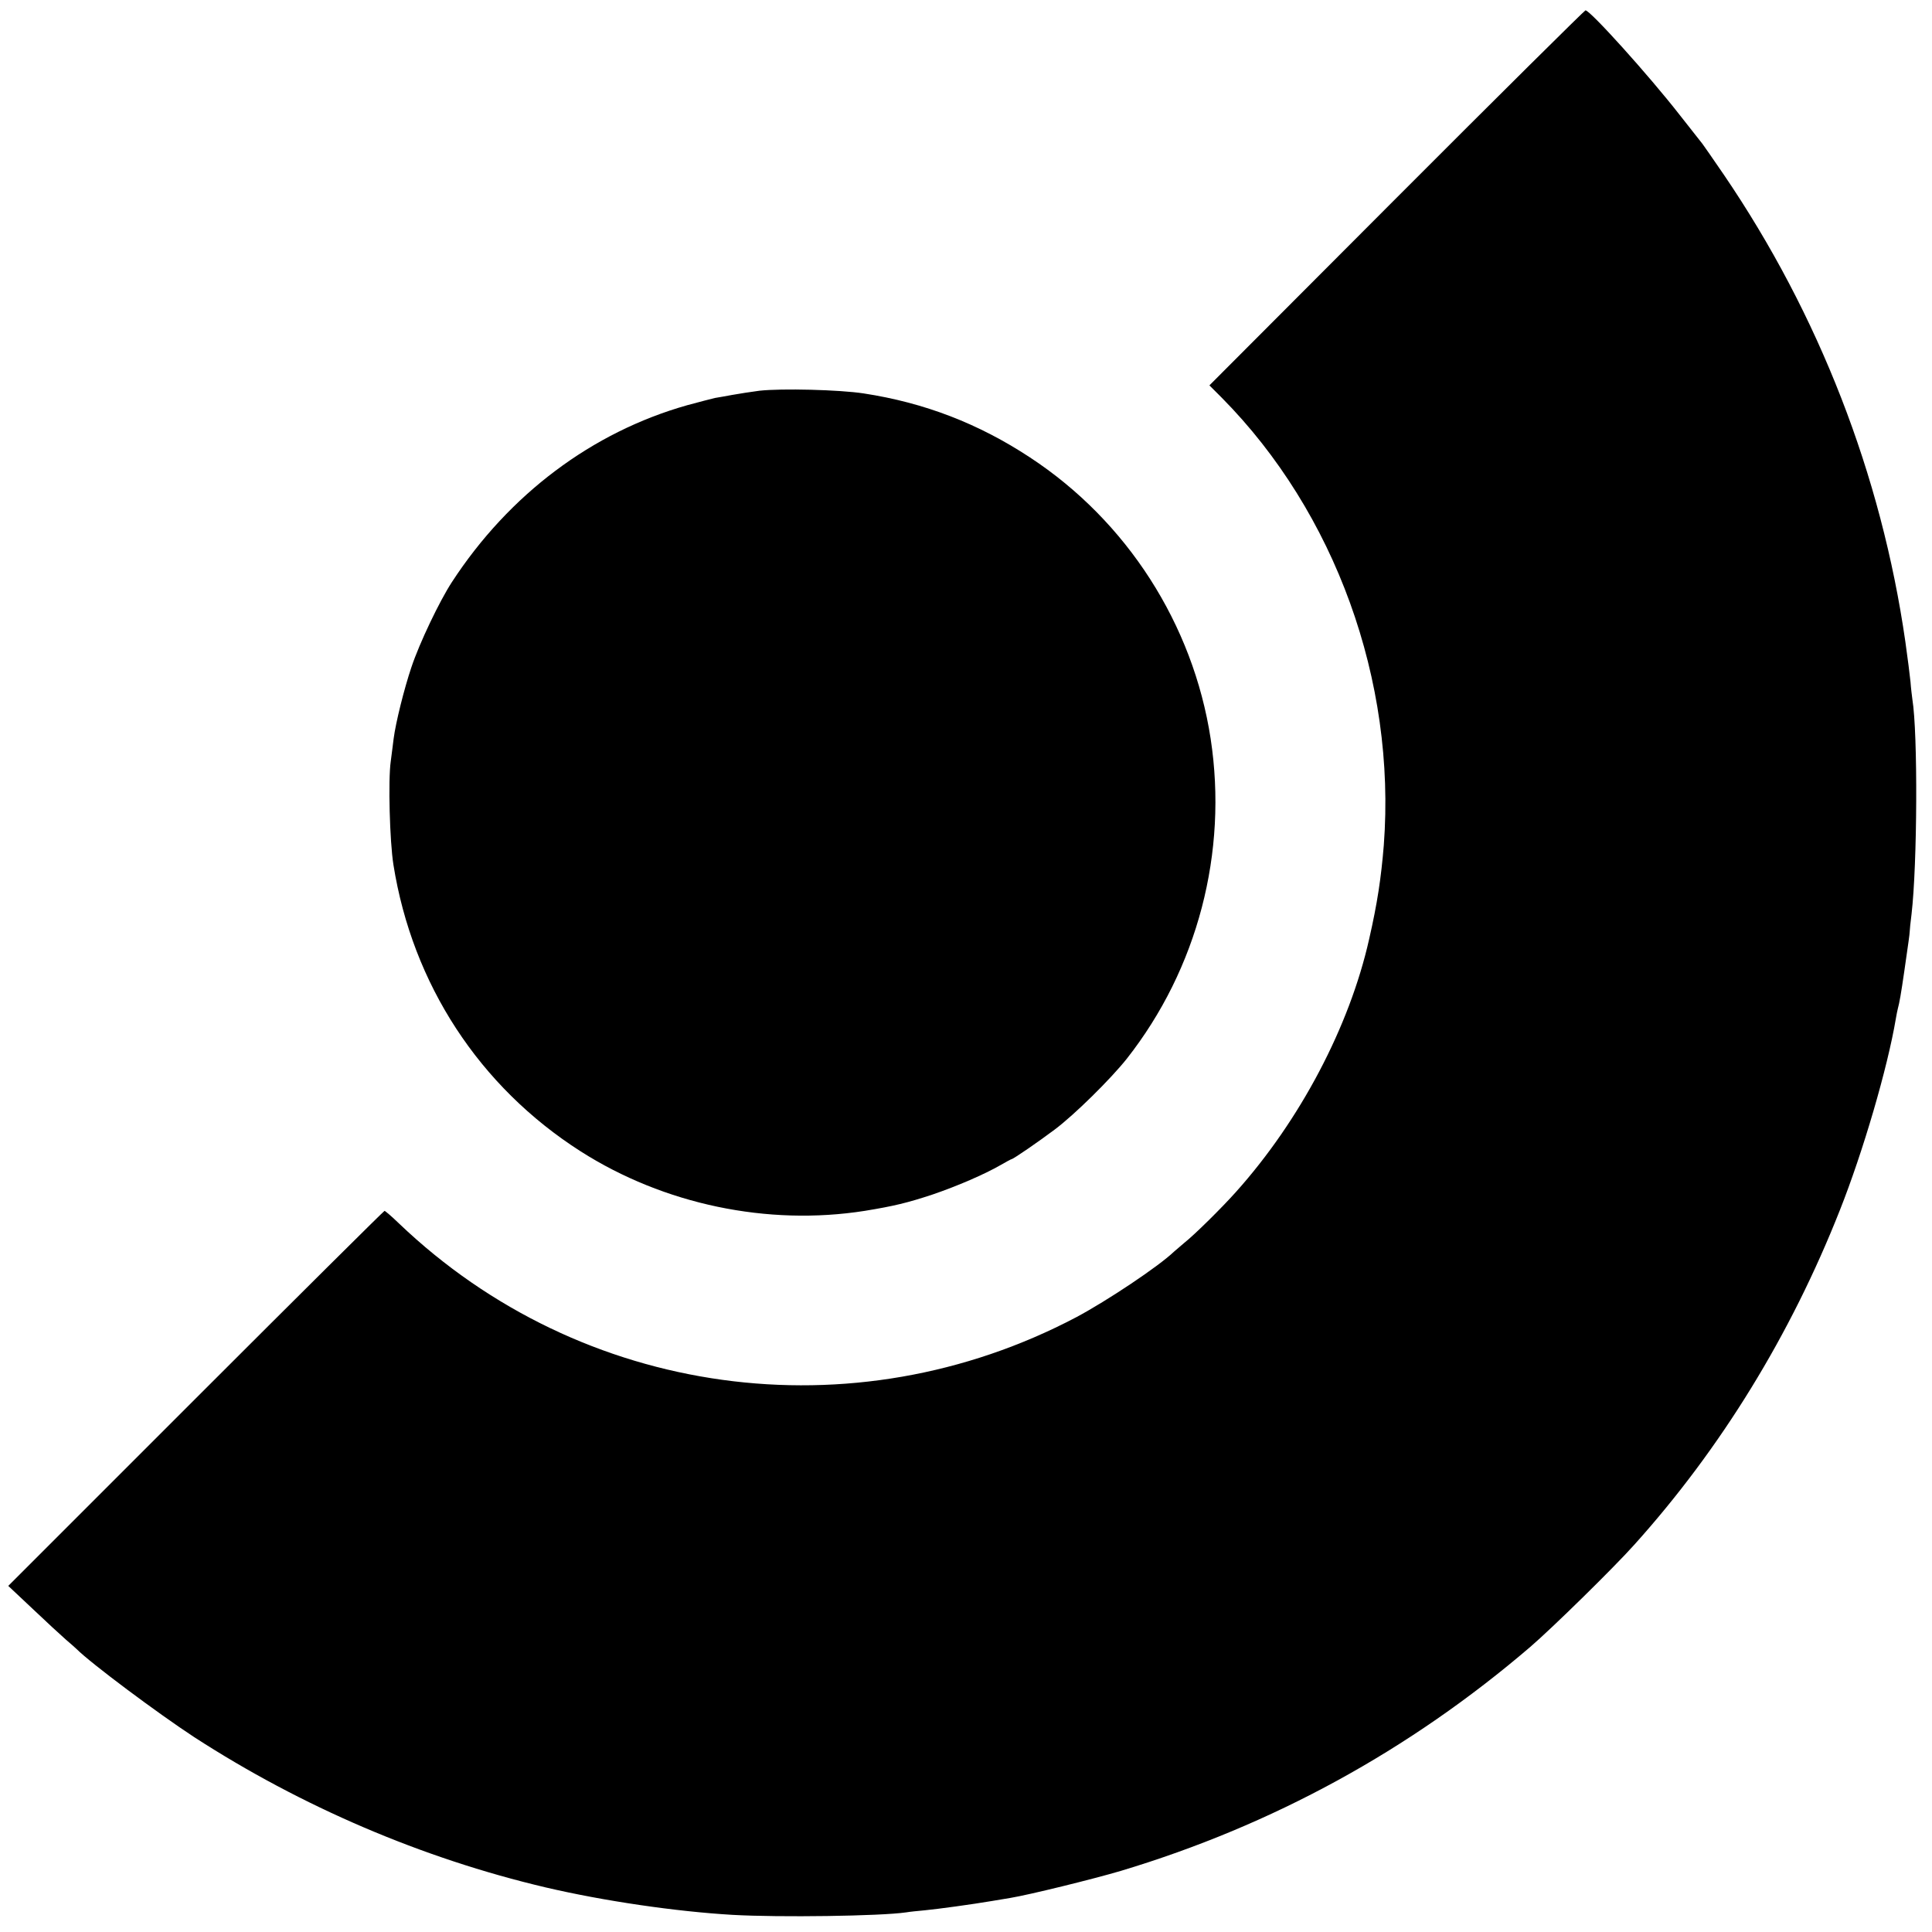
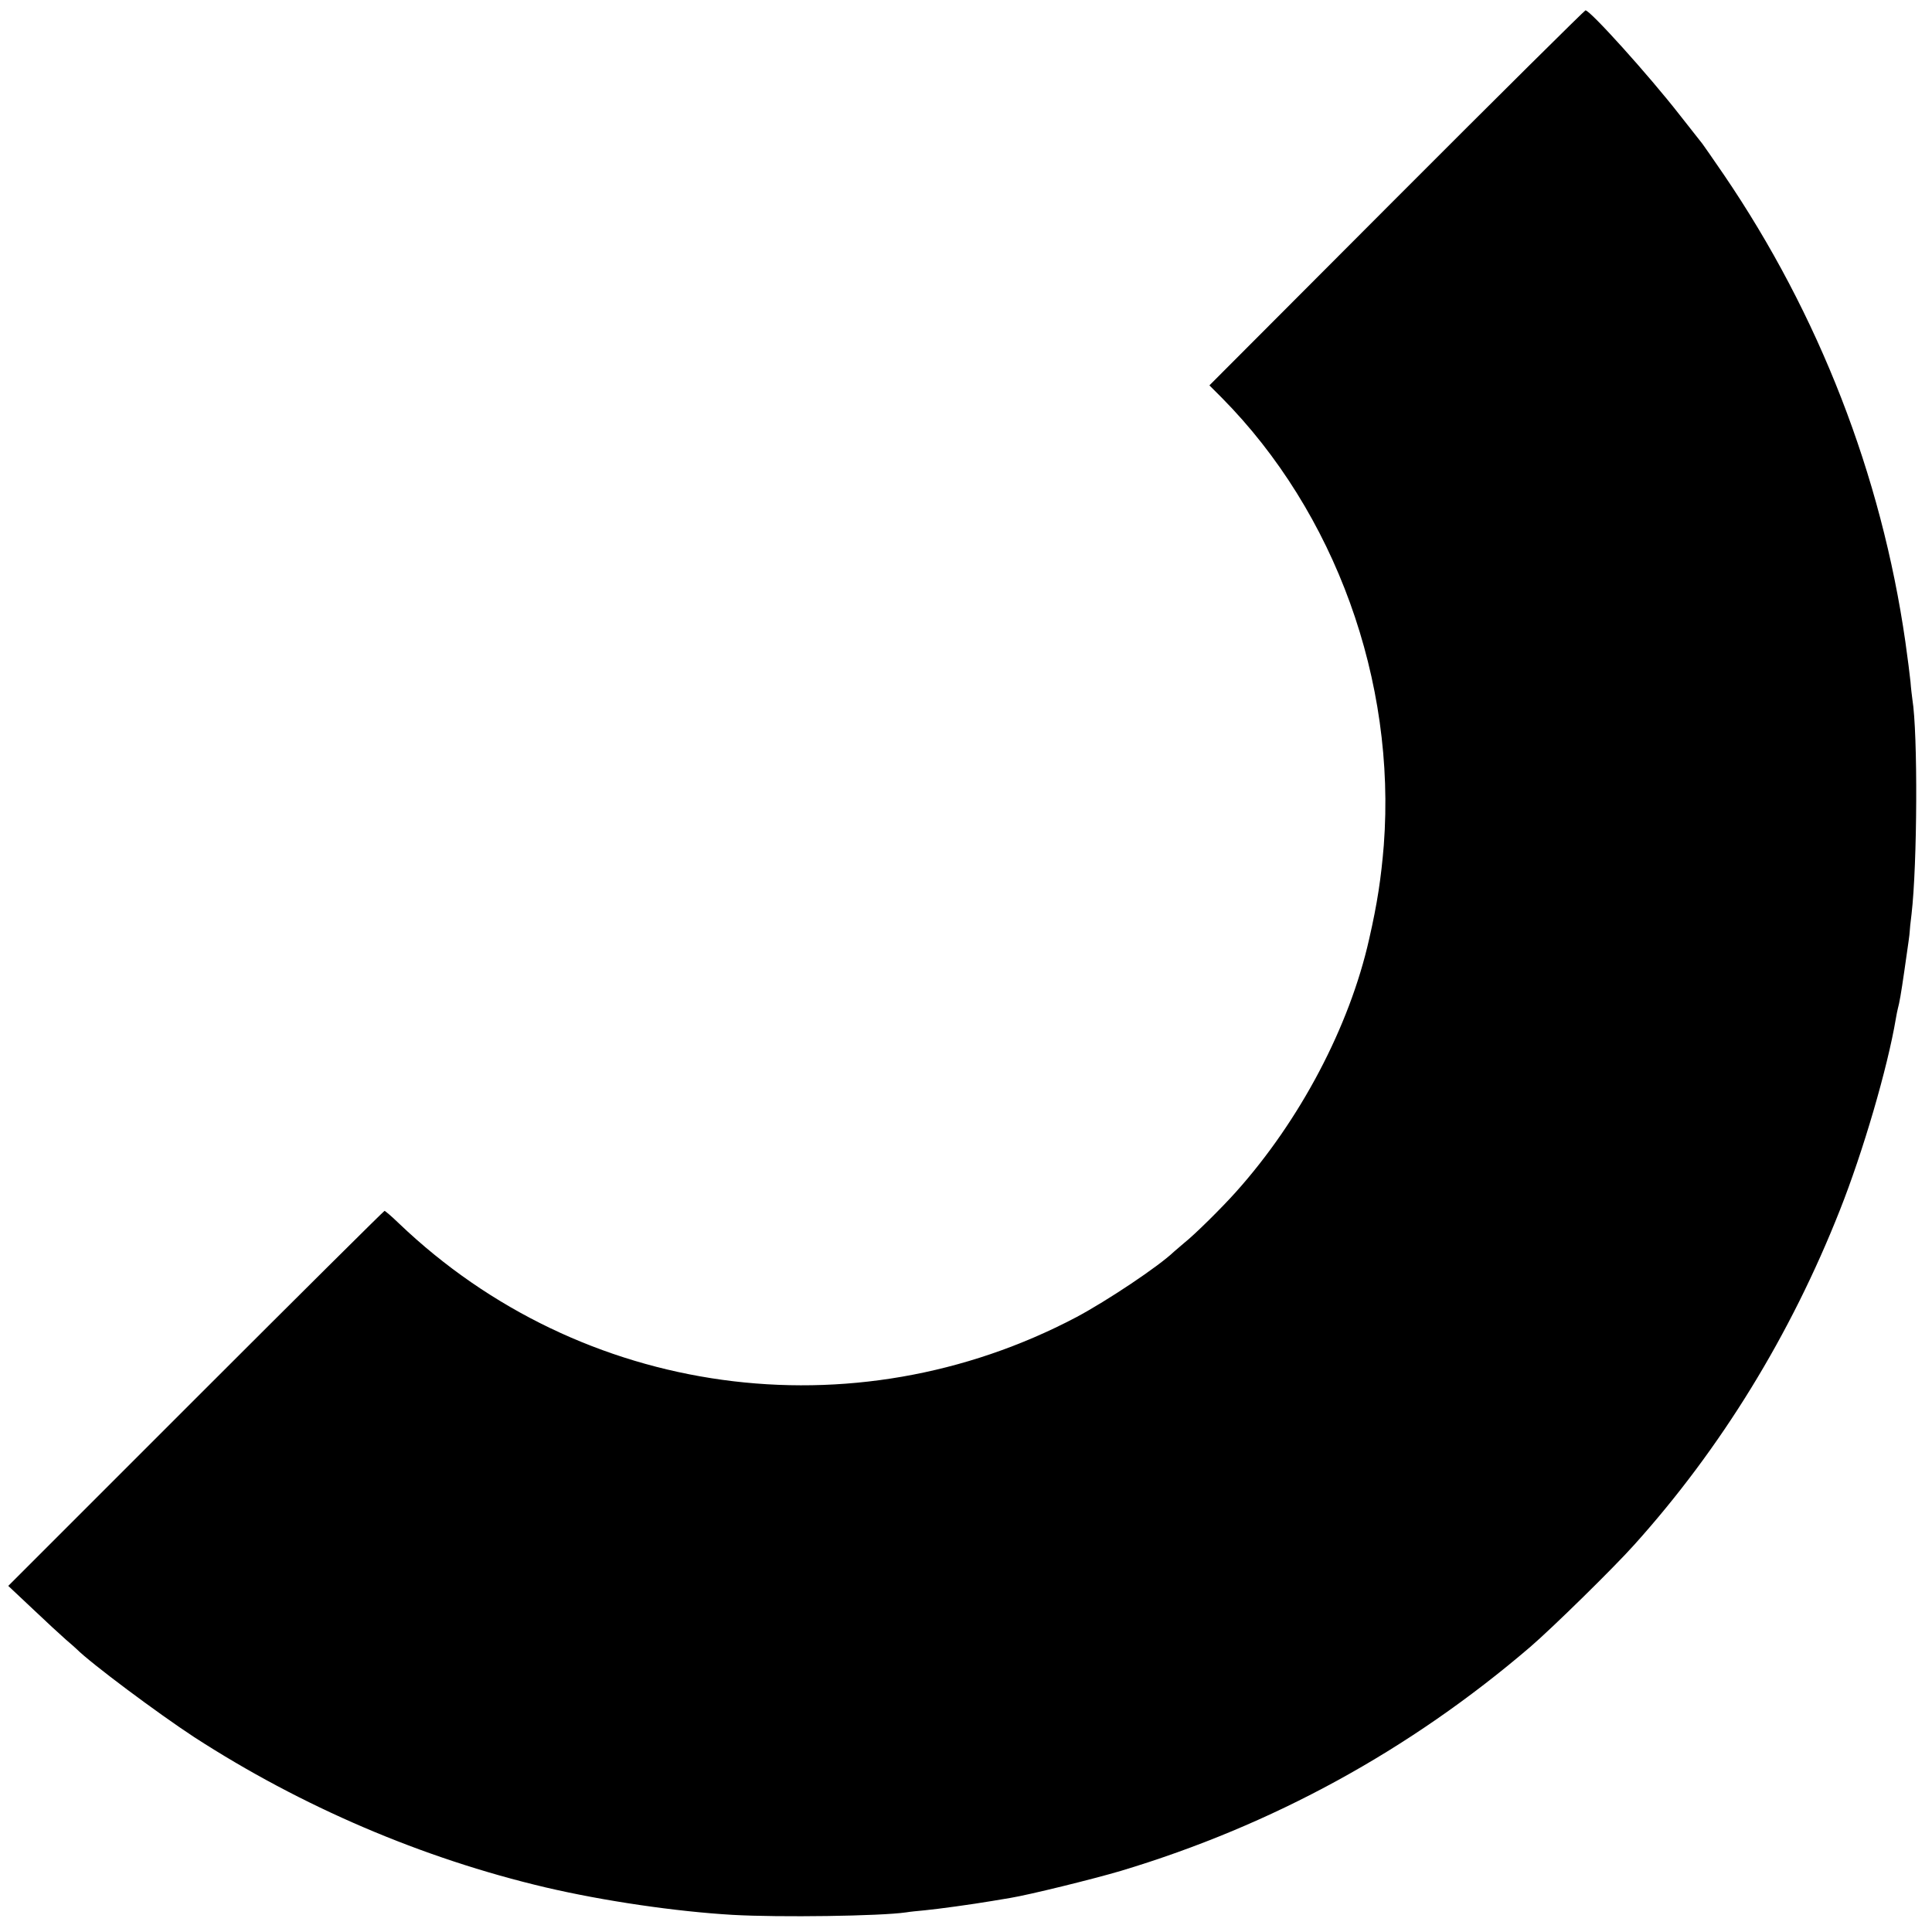
<svg xmlns="http://www.w3.org/2000/svg" version="1.0" width="935pt" height="935pt" viewBox="0 0 935 935" preserveAspectRatio="xMidYMid meet">
  <g transform="translate(0,935) scale(0.1,-0.1)" fill="#000000" stroke="none">
    <path d="M6759 8393 l-906 -908 60 -60 c549 -555 844 -1370 784 -2165 -13 -159 -31 -280 -71 -455 -95 -423 -334 -877 -645 -1224 -67 -75 -199 -206 -251 -247 -19 -16 -41 -35 -49 -42 -74 -71 -323 -237 -471 -316 -1082 -571 -2397 -390 -3279 453 -35 34 -67 61 -70 61 -3 0 -414 -408 -914 -908 l-907 -907 118 -111 c64 -61 137 -128 162 -150 25 -21 47 -41 50 -44 70 -70 393 -311 570 -427 519 -336 1102 -586 1700 -727 282 -66 631 -117 905 -133 227 -13 717 -6 840 12 17 3 57 7 90 10 63 6 231 29 325 45 30 5 71 12 90 15 91 15 400 91 535 131 735 221 1396 583 1980 1083 104 89 408 387 505 496 419 466 756 1015 994 1618 112 282 231 689 271 927 3 19 8 42 10 50 7 25 15 69 31 180 21 146 25 173 26 190 0 8 4 47 9 86 28 240 31 875 4 1040 -2 16 -7 54 -9 84 -3 30 -14 118 -25 195 -116 806 -418 1583 -878 2259 -53 77 -99 144 -104 150 -5 6 -55 70 -111 141 -149 191 -432 505 -455 505 -4 0 -416 -408 -914 -907z" />
-     <path d="M3675 7459 c-38 -5 -97 -14 -130 -20 -33 -6 -71 -13 -85 -15 -14 -3 -74 -19 -134 -35 -460 -130 -862 -431 -1139 -856 -60 -92 -157 -295 -196 -412 -35 -104 -76 -268 -86 -346 -3 -27 -10 -77 -14 -110 -13 -90 -5 -387 13 -500 92 -578 416 -1074 906 -1387 403 -257 905 -362 1375 -288 141 23 207 39 328 79 120 41 252 98 330 143 26 15 50 28 52 28 8 0 133 86 210 144 96 72 270 244 348 342 343 436 490 999 406 1549 -85 554 -405 1053 -874 1361 -249 164 -511 265 -805 310 -117 18 -397 25 -505 13z" />
  </g>
</svg>